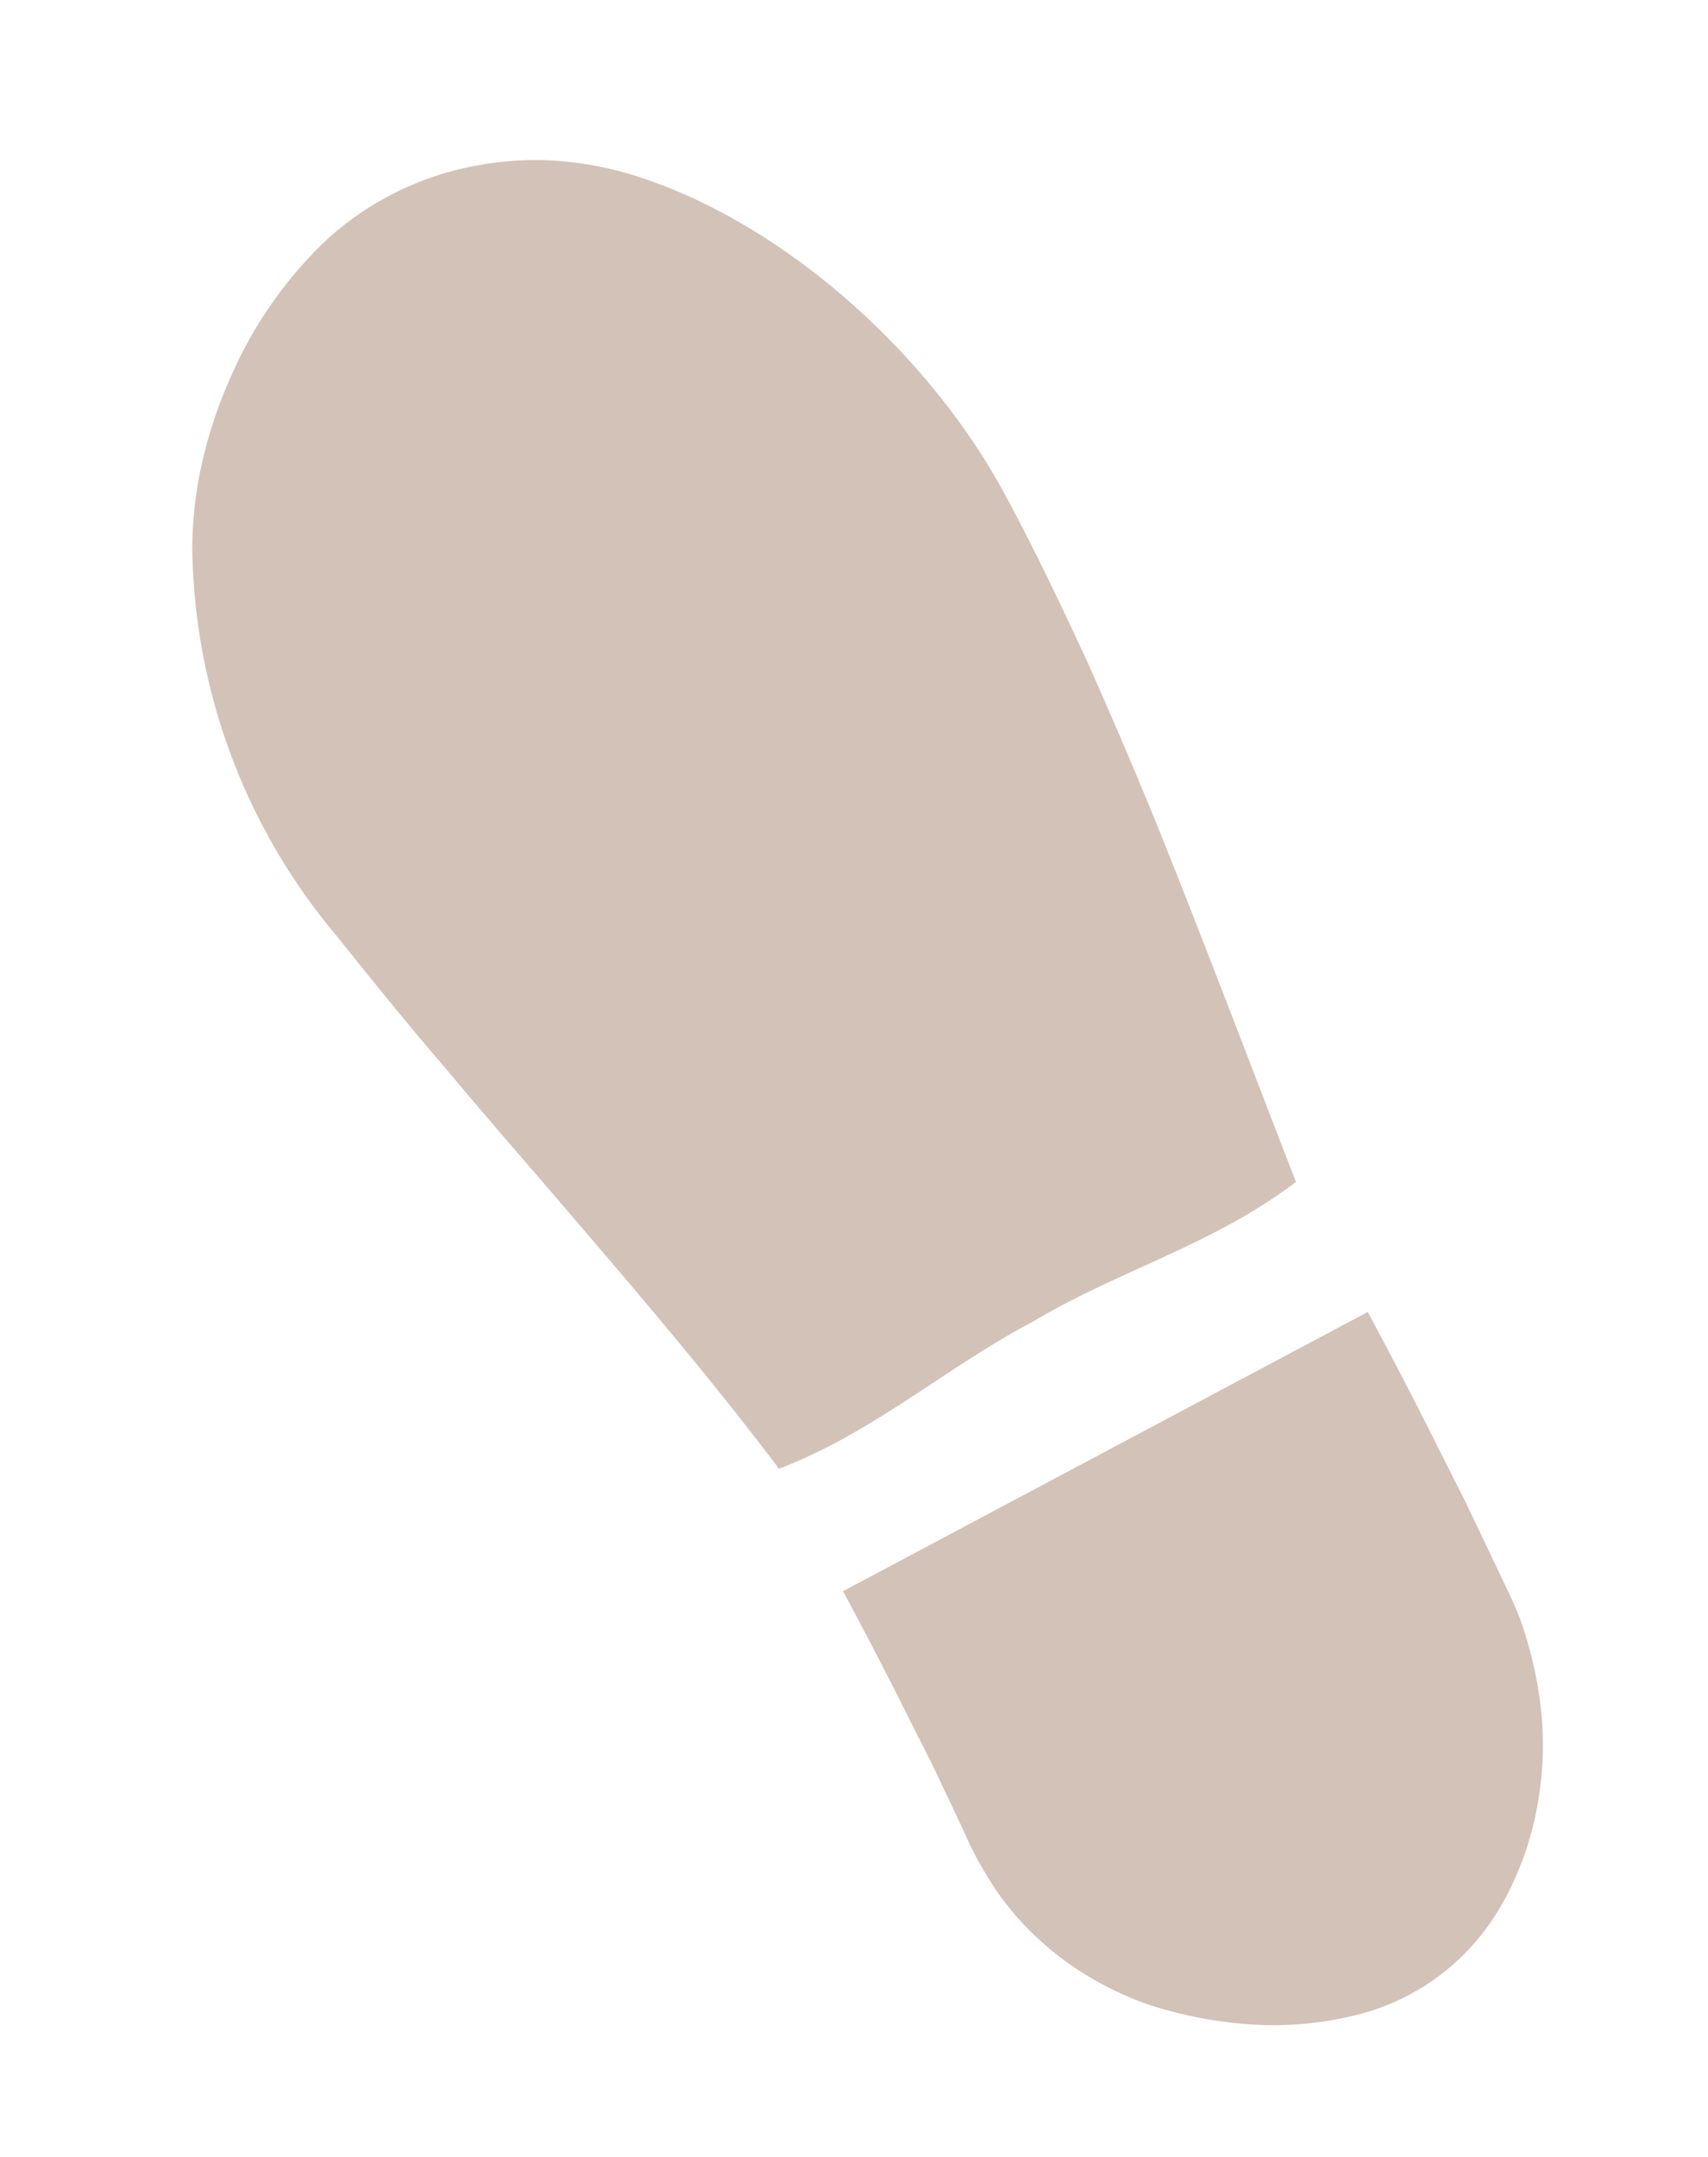
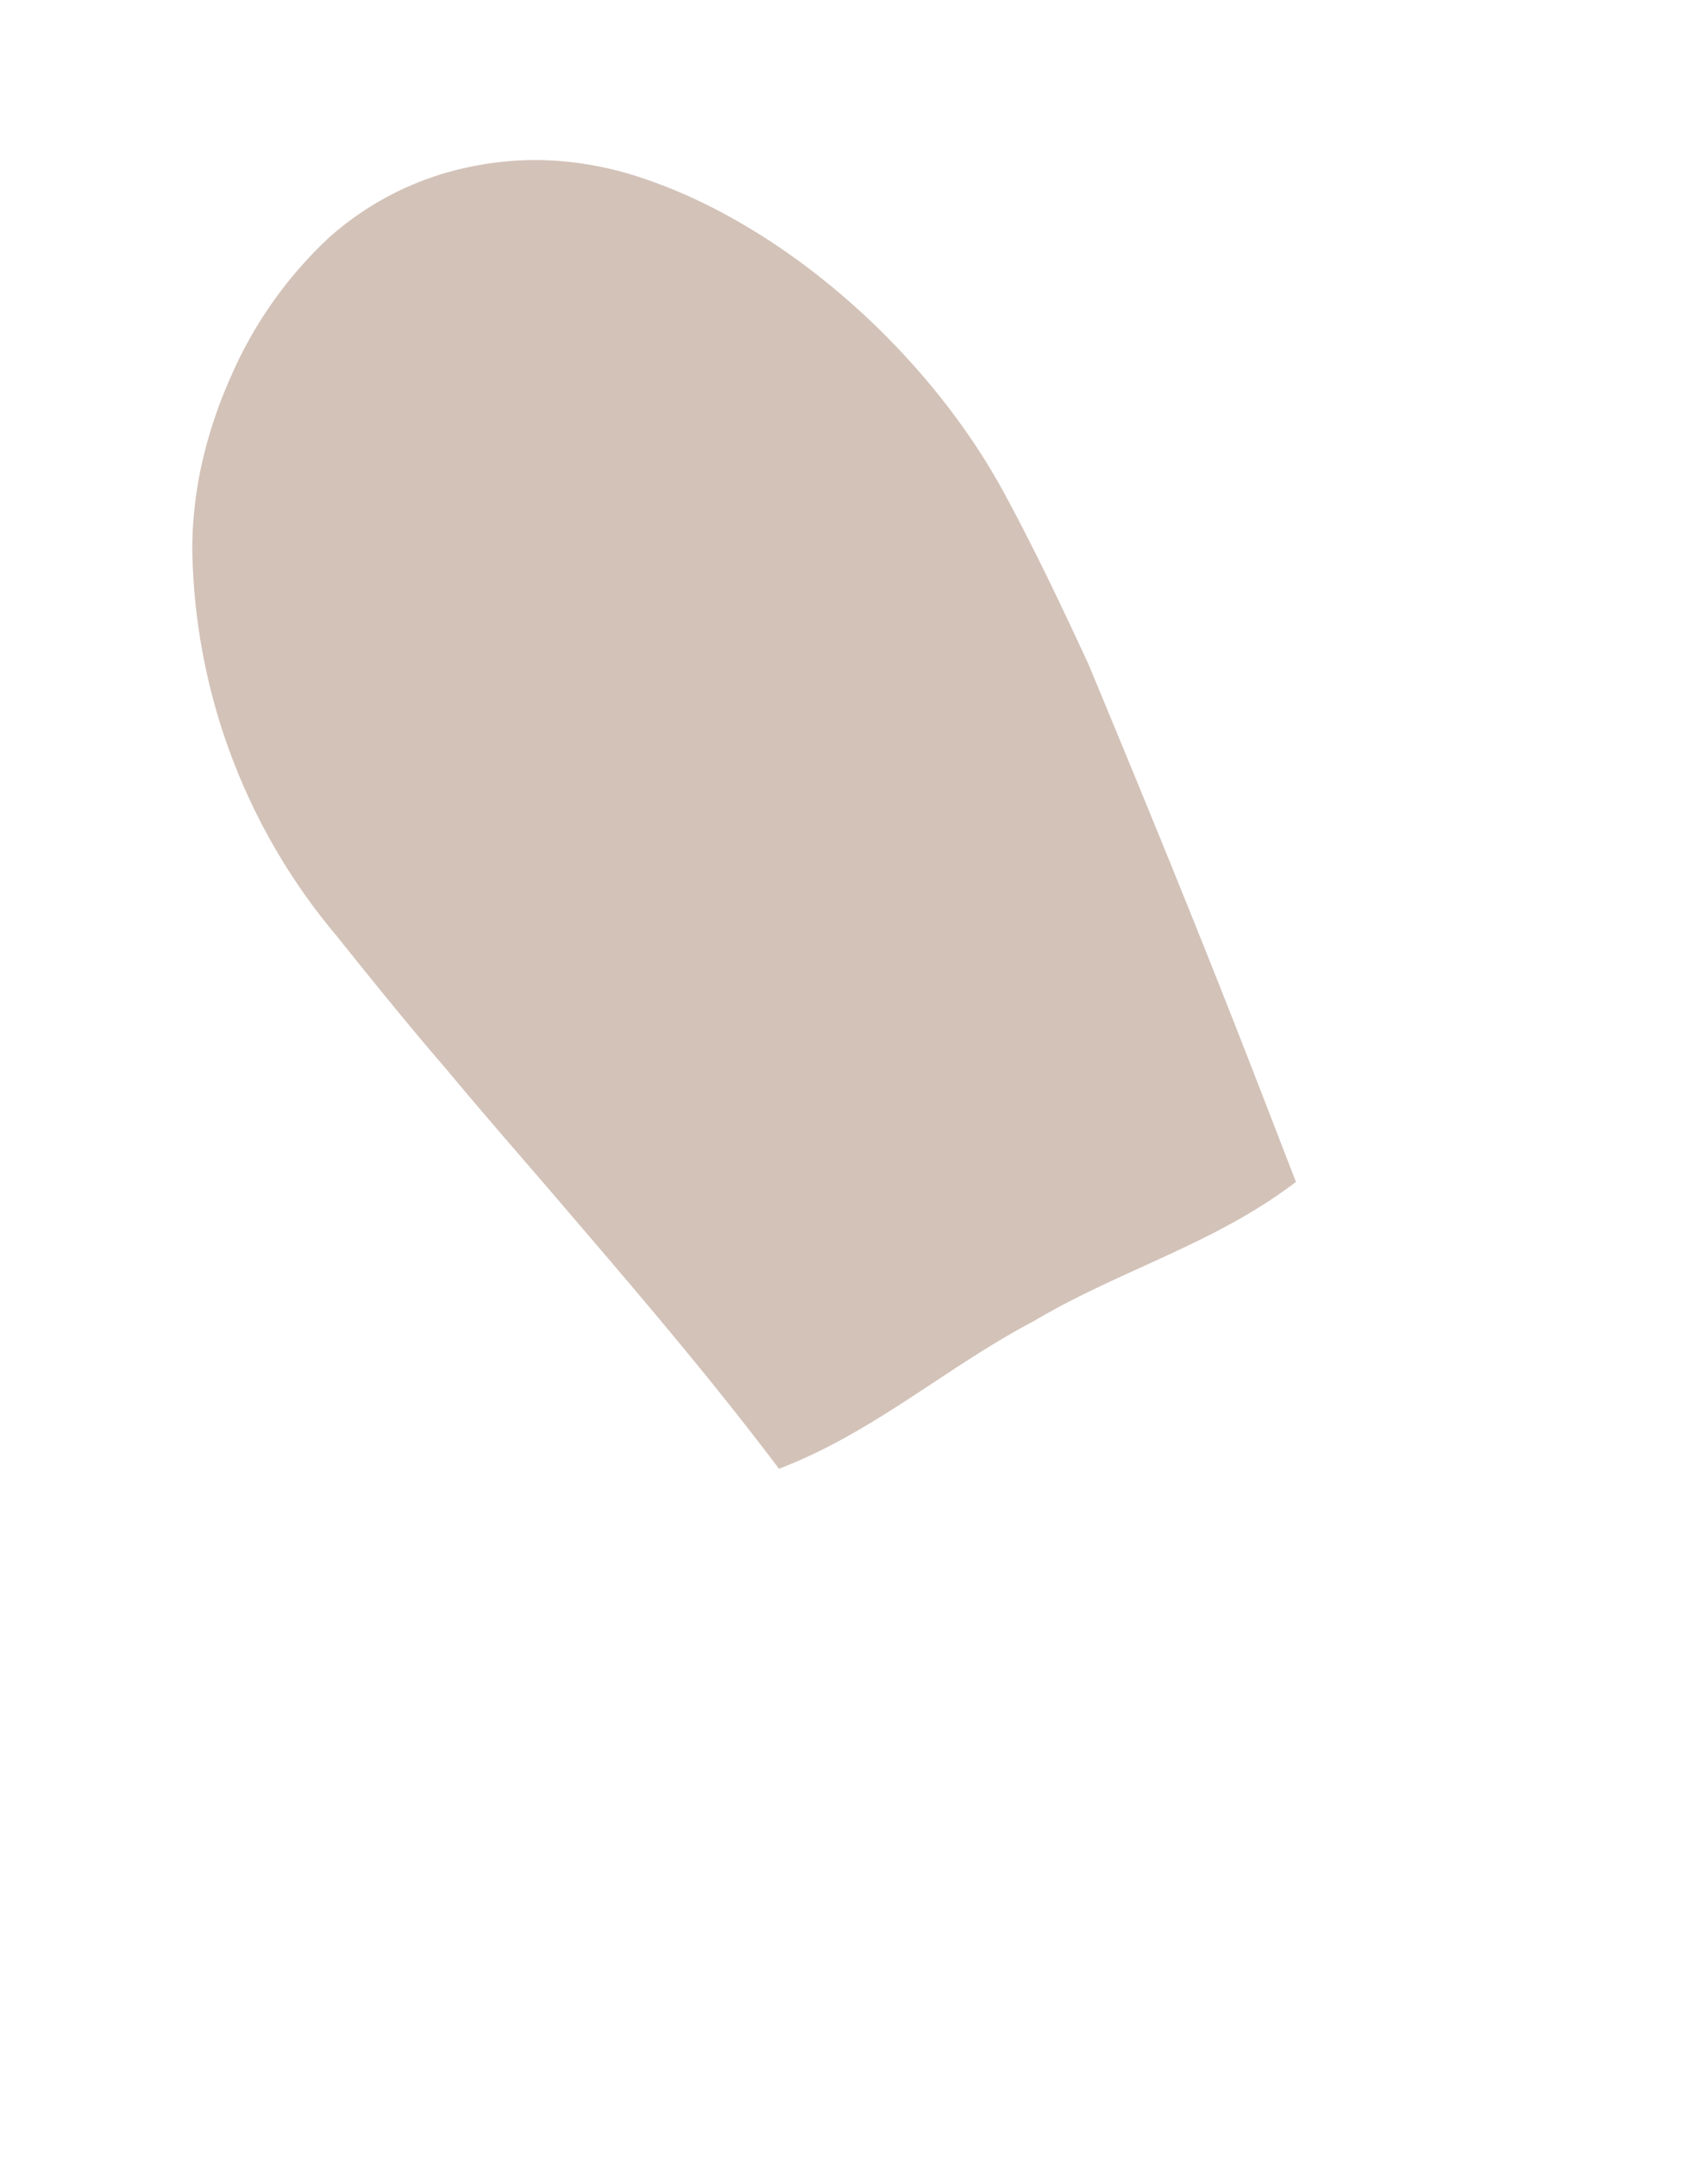
<svg xmlns="http://www.w3.org/2000/svg" width="59.079" height="74.572" viewBox="0 0 59.079 74.572">
  <g transform="translate(-715.3 -1208.377)">
-     <path d="M16.15,1.436l.01,0c3.285.483,6.557.166,9.808.967l.35.086.009.374c.088,4.1.42,8,.726,11.865.158,1.934.334,3.861.458,5.8.164,1.94.261,3.906.356,5.9a21.214,21.214,0,0,1-3.856,13.754,13.8,13.8,0,0,1-2.11,2.272,15.982,15.982,0,0,1-2.484,1.748,14.4,14.4,0,0,1-5.534,1.871,10.468,10.468,0,0,1-5.307-.855A11.07,11.07,0,0,1,6.086,43.7,11.752,11.752,0,0,1,3.97,41.453C.868,37.178-.576,30.6.212,25.017.506,22.85.9,20.769,1.306,18.711c.439-2.049.895-4.065,1.395-6.074C3.712,8.621,4.8,4.627,5.925.388L6.027,0h.361c3.348-.008,6.444,1.122,9.75,1.435Z" transform="matrix(-0.809, 0.588, -0.588, -0.809, 765.003, 1245.702)" fill="#d3c2b8" />
-     <path d="M21.664,14.711l-.283,1.515c-.092.567-.19,1.172-.288,1.777-.408,2.409-.737,4.874-.737,4.874L0,20.016s.354-2.652.807-5.337c.109-.669.217-1.339.319-1.967.118-.635.229-1.228.323-1.736l.316-1.694a11.2,11.2,0,0,1,.27-1.139q.176-.571.4-1.118A13.138,13.138,0,0,1,3.484,4.96,11.407,11.407,0,0,1,4.923,3.126,11.167,11.167,0,0,1,6.661,1.64c.154-.106.311-.207.468-.3s.336-.2.5-.293A9.113,9.113,0,0,1,8.651.569a7.929,7.929,0,0,1,6,.036,11.8,11.8,0,0,1,3.476,2.188,14.271,14.271,0,0,1,1.369,1.4q.31.362.585.733c.092.125.179.243.267.375s.176.276.259.415a11.244,11.244,0,0,1,.843,1.717q.169.438.3.884c.042.149.079.295.115.448s.074.32.106.481a9.8,9.8,0,0,1,.183,1.96,12.7,12.7,0,0,1-.2,2.029S21.829,13.824,21.664,14.711Z" transform="matrix(-0.809, 0.588, -0.588, -0.809, 774.379, 1269.933)" fill="#d3c2b8" />
+     <path d="M16.15,1.436l.01,0c3.285.483,6.557.166,9.808.967l.35.086.009.374c.088,4.1.42,8,.726,11.865.158,1.934.334,3.861.458,5.8.164,1.94.261,3.906.356,5.9a21.214,21.214,0,0,1-3.856,13.754,13.8,13.8,0,0,1-2.11,2.272,15.982,15.982,0,0,1-2.484,1.748,14.4,14.4,0,0,1-5.534,1.871,10.468,10.468,0,0,1-5.307-.855A11.07,11.07,0,0,1,6.086,43.7,11.752,11.752,0,0,1,3.97,41.453C.868,37.178-.576,30.6.212,25.017.506,22.85.9,20.769,1.306,18.711C3.712,8.621,4.8,4.627,5.925.388L6.027,0h.361c3.348-.008,6.444,1.122,9.75,1.435Z" transform="matrix(-0.809, 0.588, -0.588, -0.809, 765.003, 1245.702)" fill="#d3c2b8" />
  </g>
</svg>